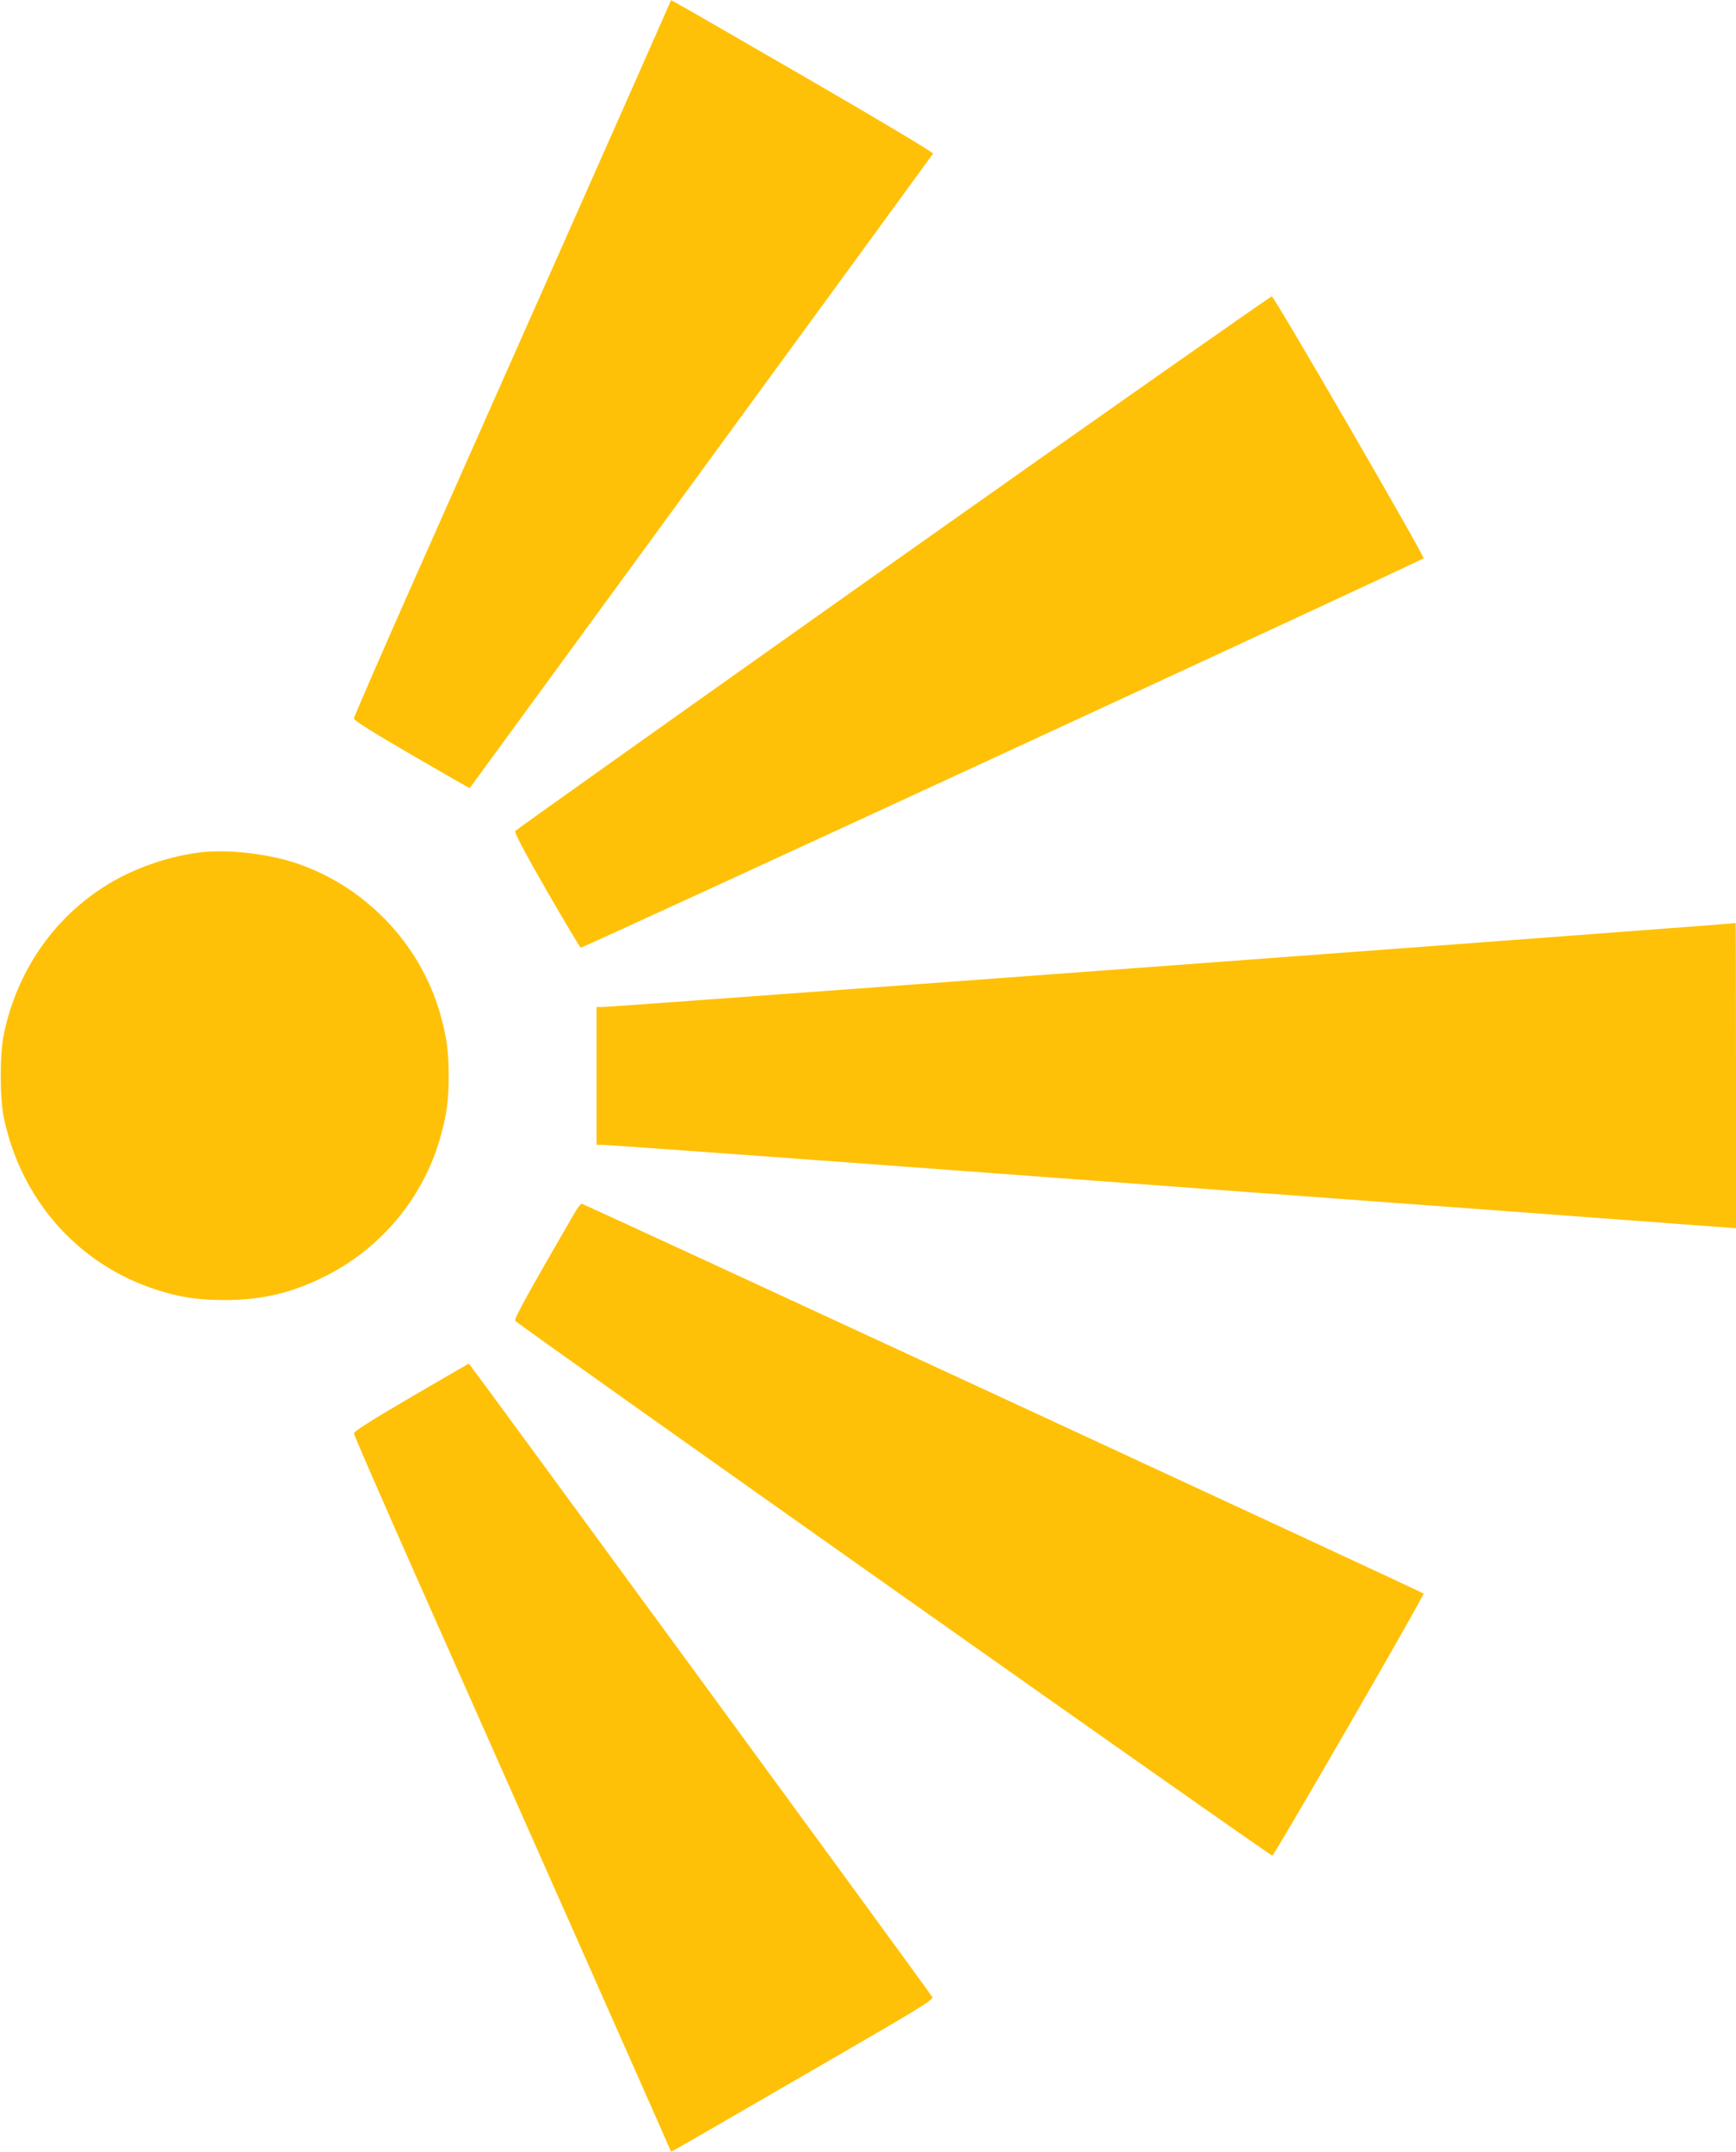
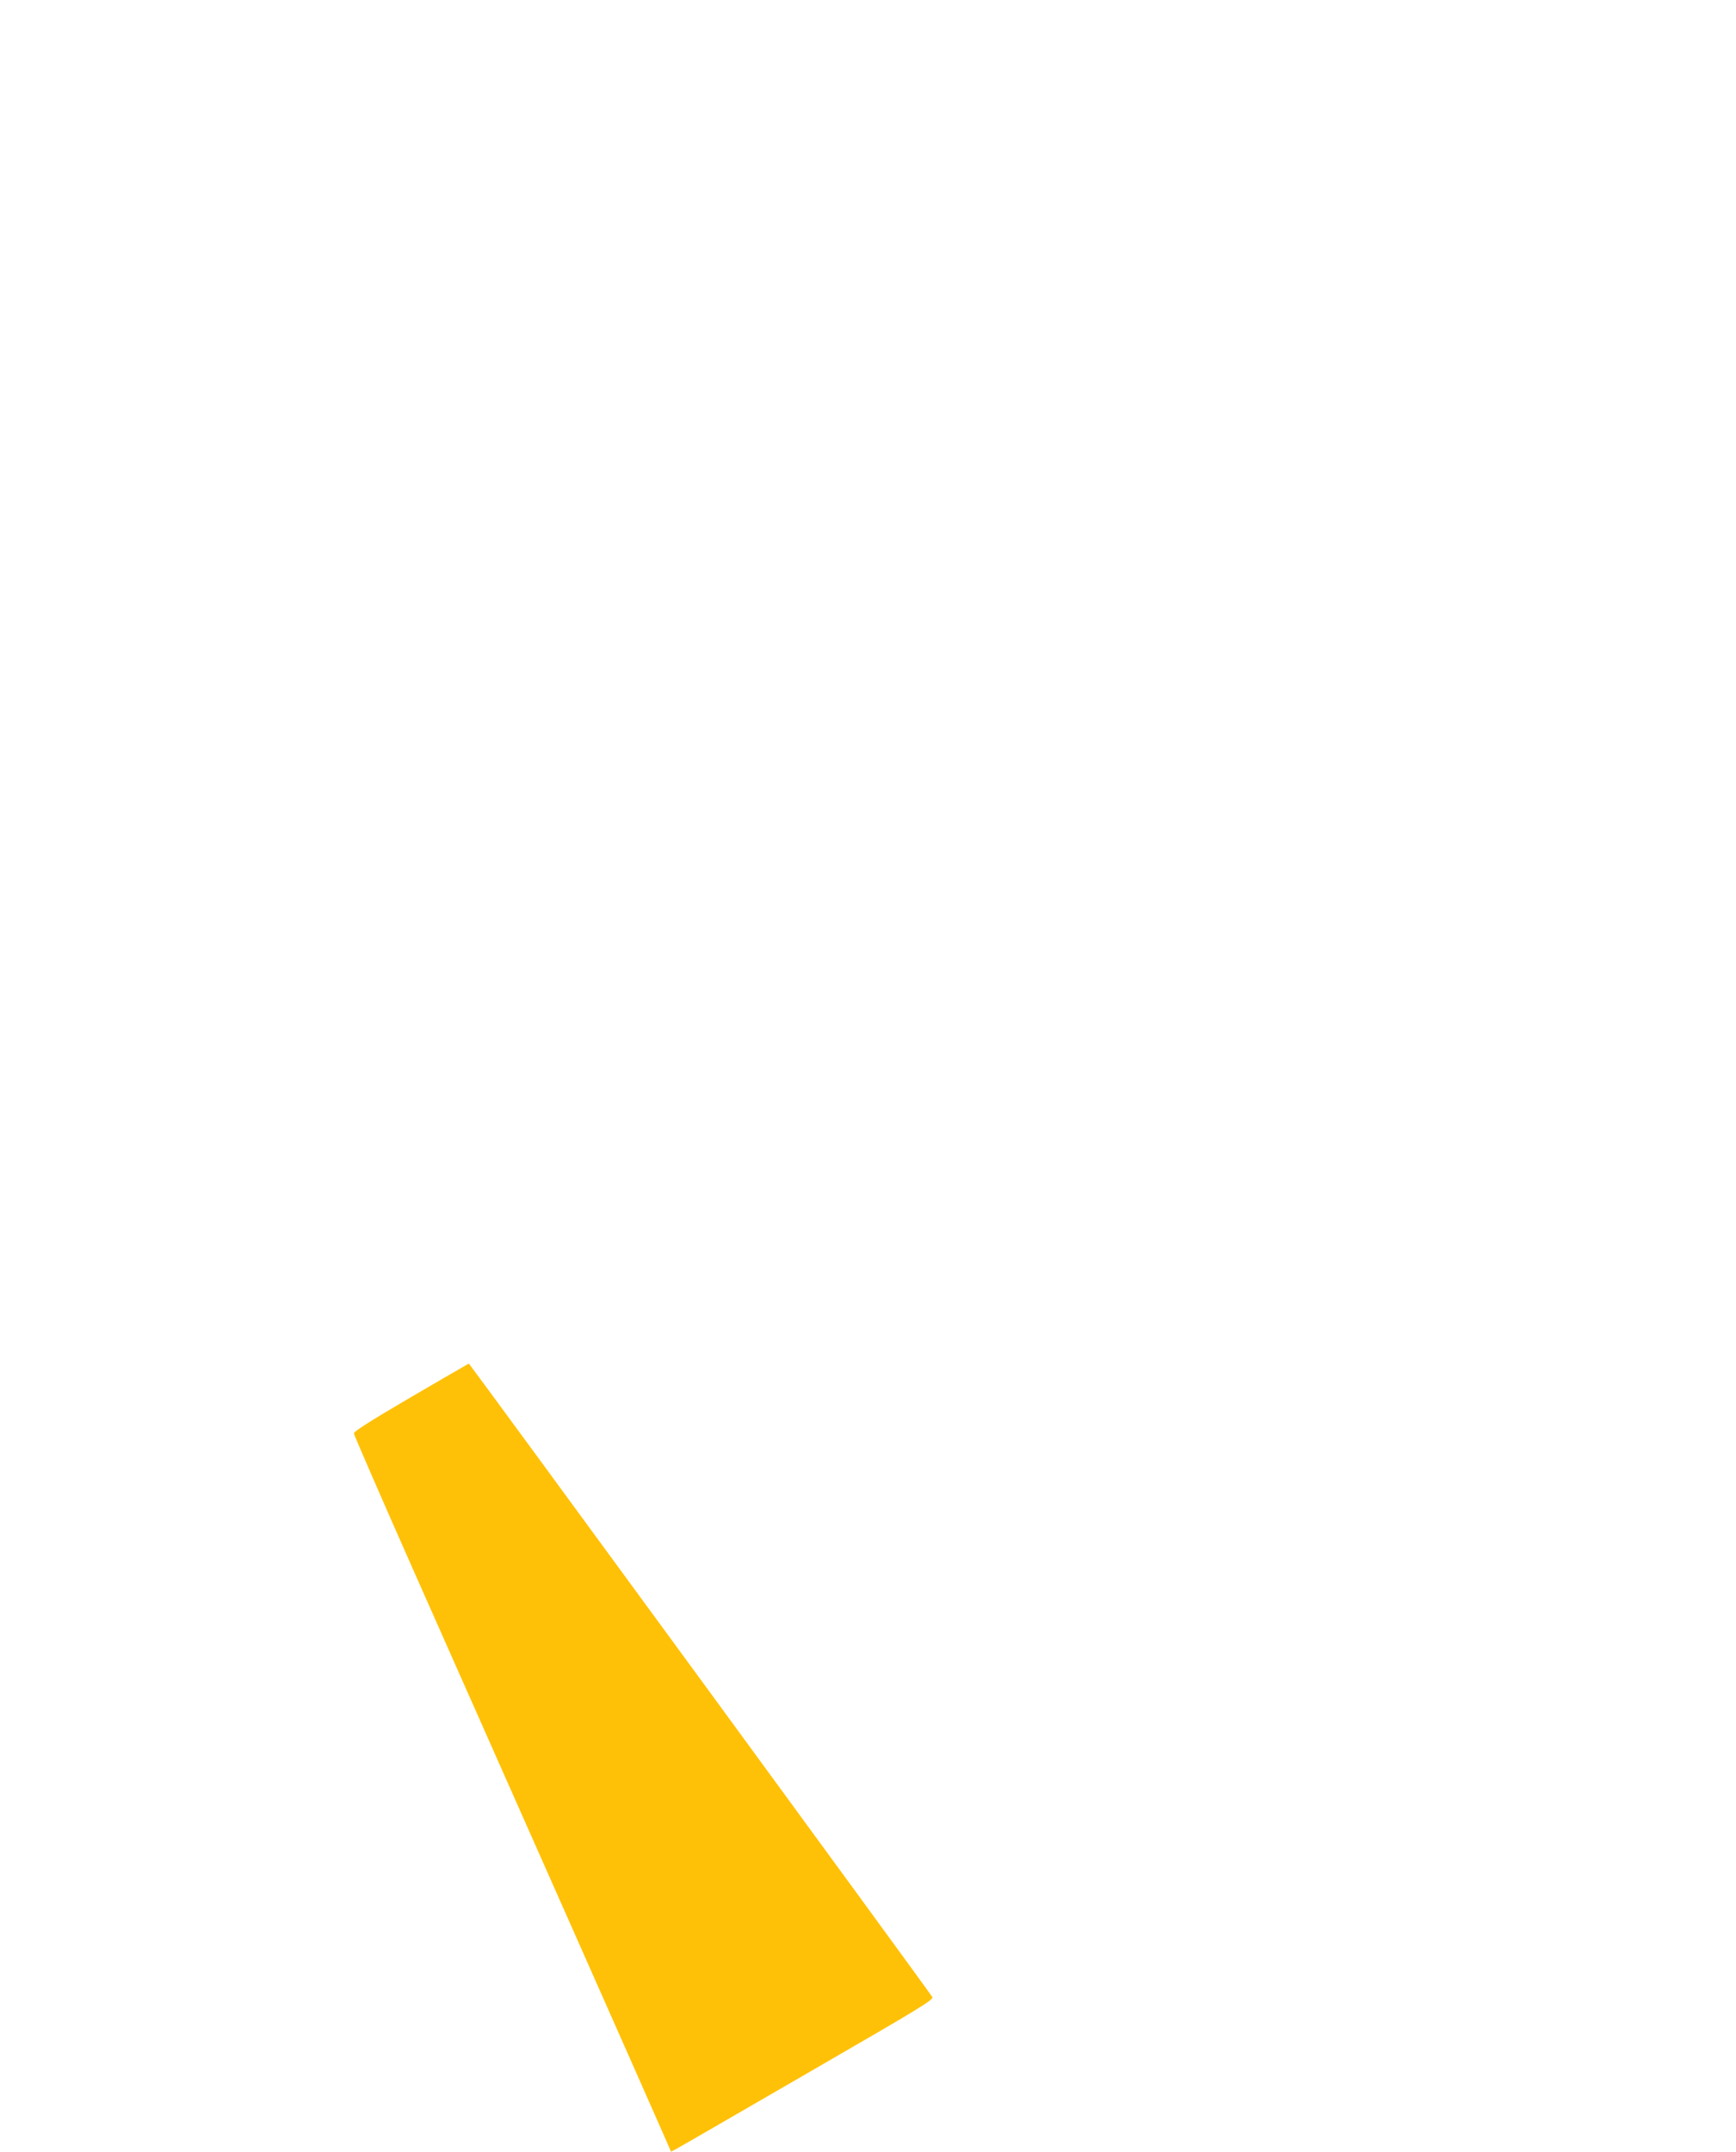
<svg xmlns="http://www.w3.org/2000/svg" version="1.0" width="1033pt" height="1280pt" viewBox="0 0 1033 1280" preserveAspectRatio="xMidYMid meet">
  <g transform="translate(0,1280) scale(0.1,-0.1)" fill="#ffc107" stroke="none">
-     <path d="M3955 12712 c-48 -111 -1026 -2316 -1493 -3367 -195 -440 -355 -808 -356 -818 -1 -12 91 -70 343 -217 189 -110 345 -199 346 -198 31 42 2753 3766 2757 3774 4 6 -297 186 -744 445 -413 239 -765 442 -783 451 l-32 17 -38 -87z" />
-     <path d="M5315 9455 c-1232 -872 -2244 -1591 -2249 -1598 -6 -9 52 -120 185 -351 107 -186 199 -340 205 -343 10 -4 4998 2300 5015 2316 9 9 -888 1556 -903 1558 -7 1 -1021 -711 -2253 -1582z" />
-     <path d="M1195 7730 c-174 -20 -367 -84 -520 -171 -337 -193 -569 -517 -652 -909 -25 -118 -25 -382 0 -500 100 -475 425 -852 870 -1009 153 -54 273 -74 442 -74 229 0 407 43 609 146 329 168 574 465 675 817 39 139 51 224 51 370 0 146 -12 231 -51 370 -118 414 -441 753 -849 893 -170 58 -406 86 -575 67z" />
-     <path d="M9010 7209 c-2421 -181 -5385 -399 -5422 -399 l-38 0 0 -410 0 -410 38 0 c20 0 953 -67 2072 -150 1119 -83 2628 -195 3353 -248 l1317 -98 0 908 c0 500 -1 907 -2 907 -2 -1 -595 -46 -1318 -100z" />
-     <path d="M3412 5573 c-279 -482 -354 -618 -346 -630 14 -21 4494 -3185 4505 -3181 14 5 908 1552 900 1559 -10 10 -4999 2319 -5010 2319 -6 0 -28 -30 -49 -67z" />
    <path d="M2445 4489 c-249 -146 -340 -204 -339 -216 1 -10 161 -378 356 -818 467 -1051 1445 -3256 1493 -3367 l38 -87 32 17 c18 9 370 213 783 452 687 397 751 436 739 452 -52 78 -2753 3767 -2757 3767 -3 -1 -158 -91 -345 -200z" />
  </g>
</svg>